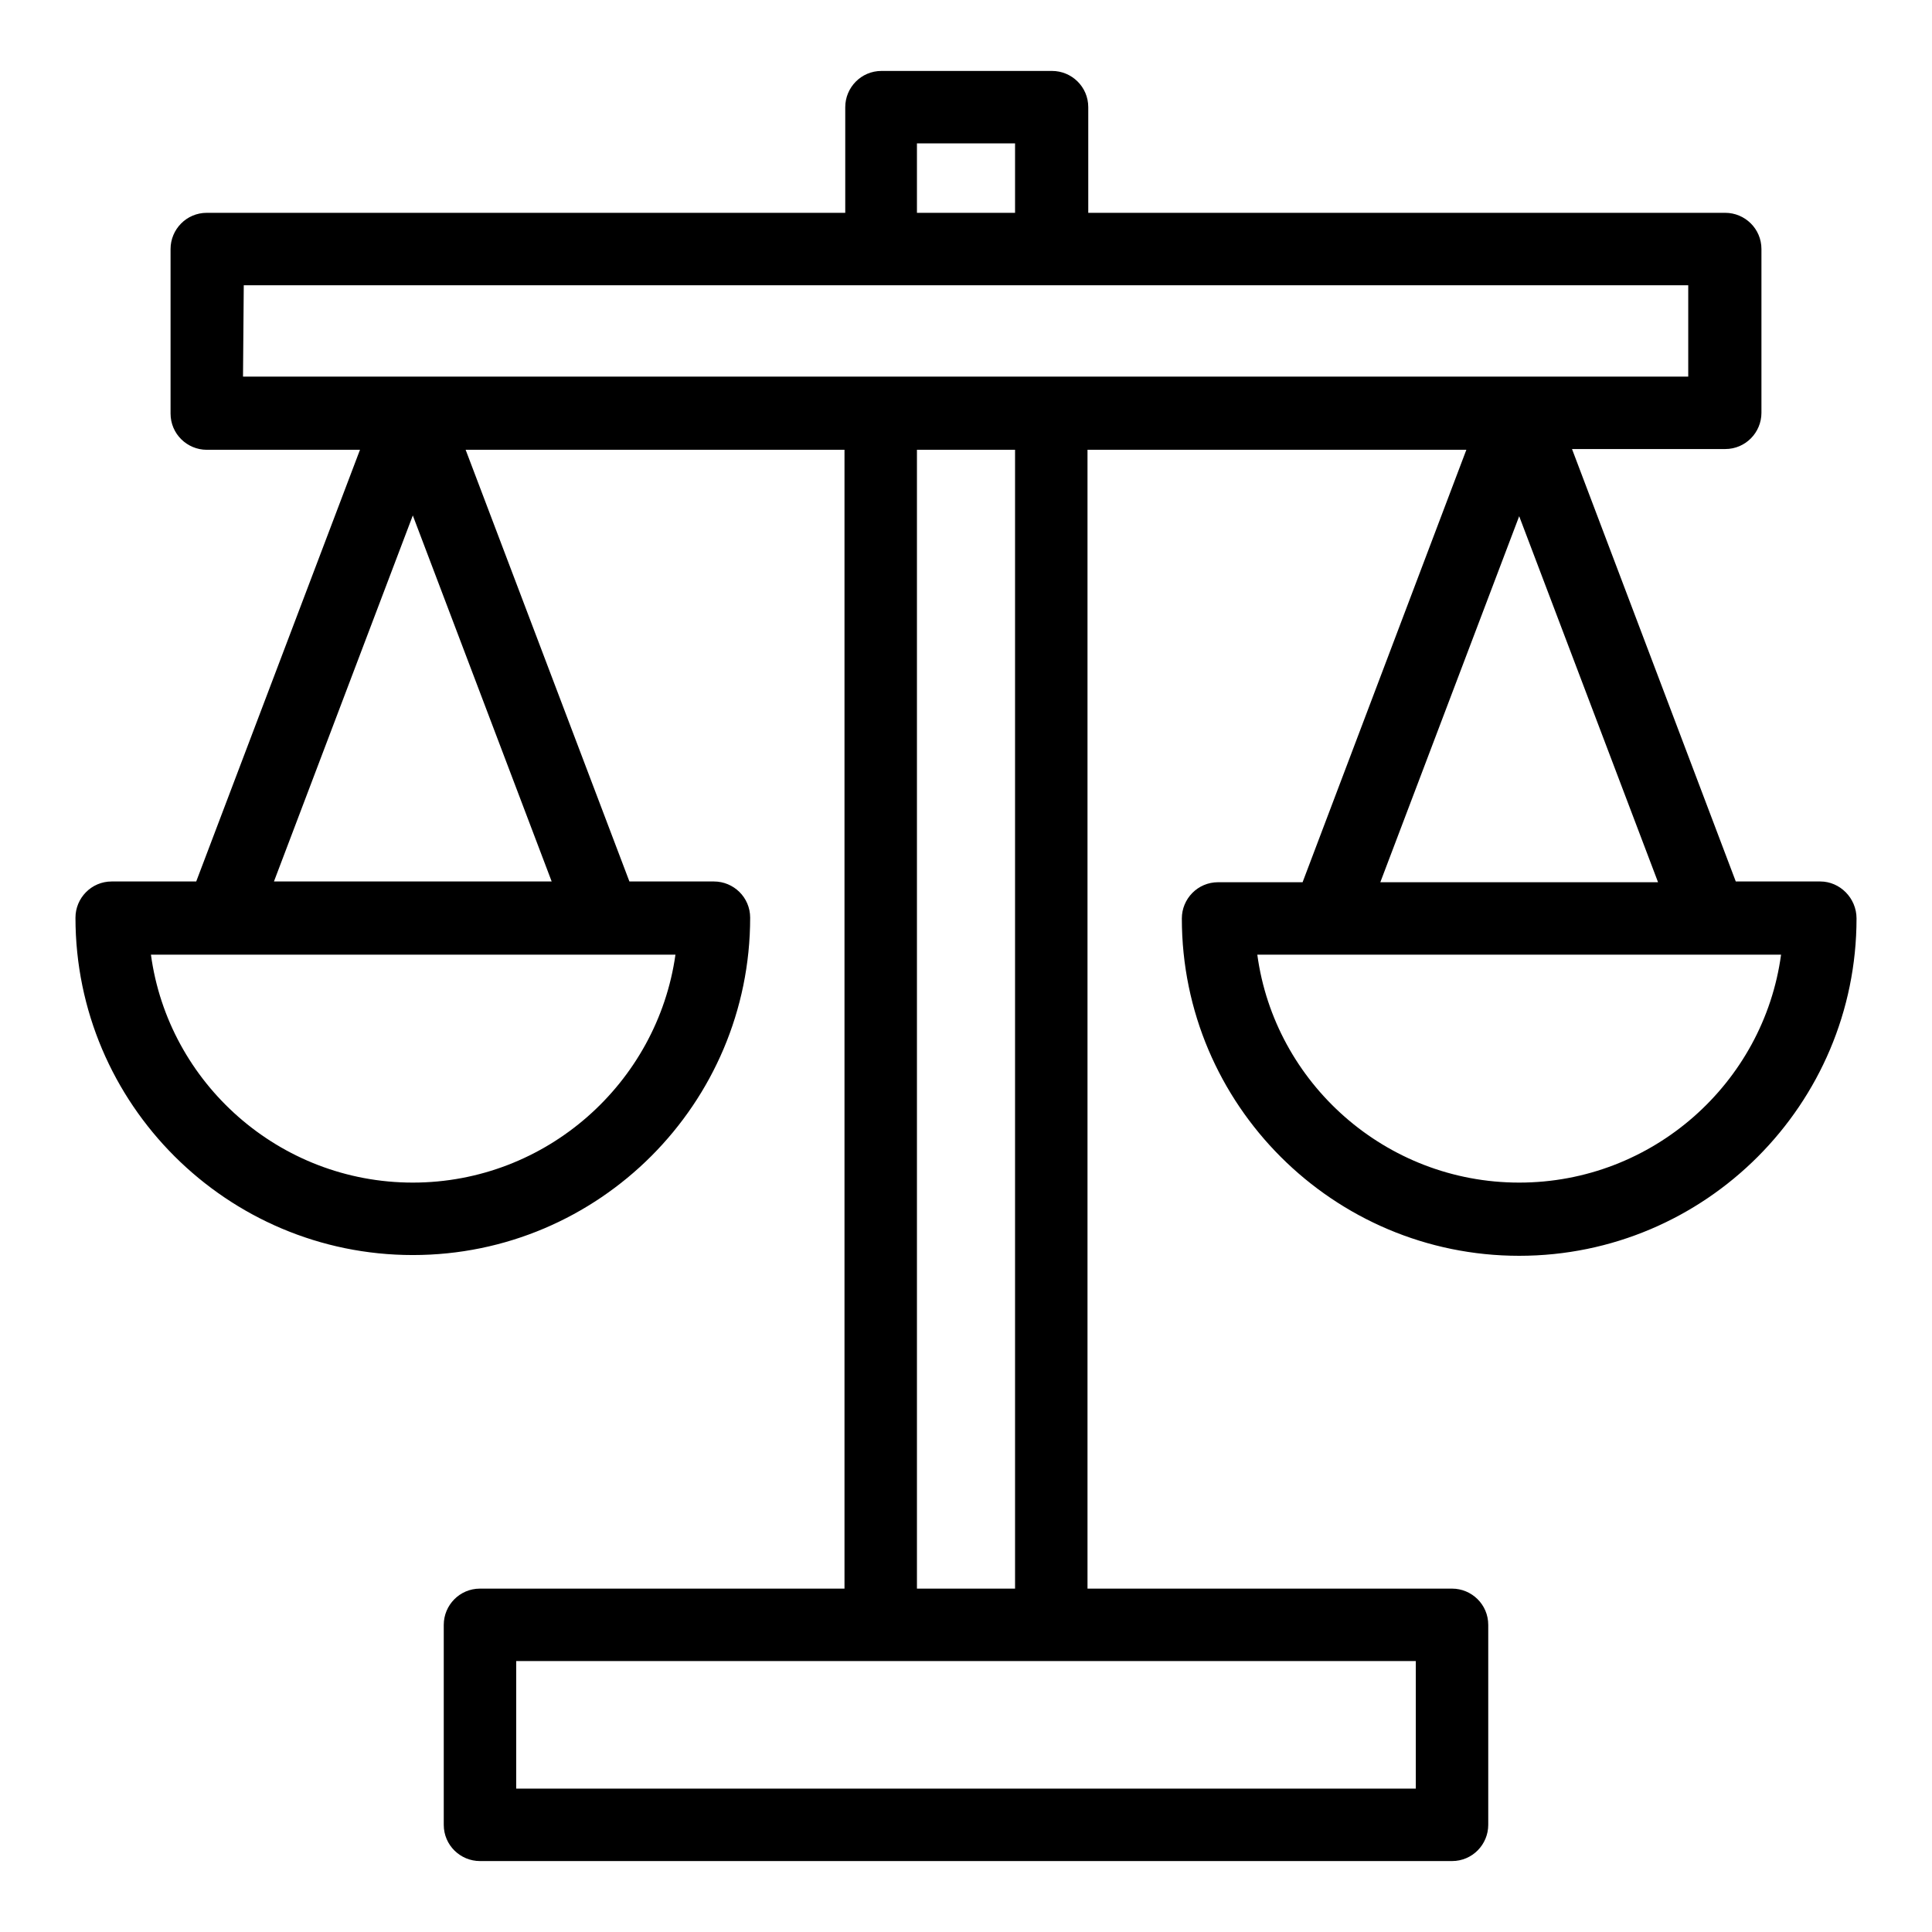
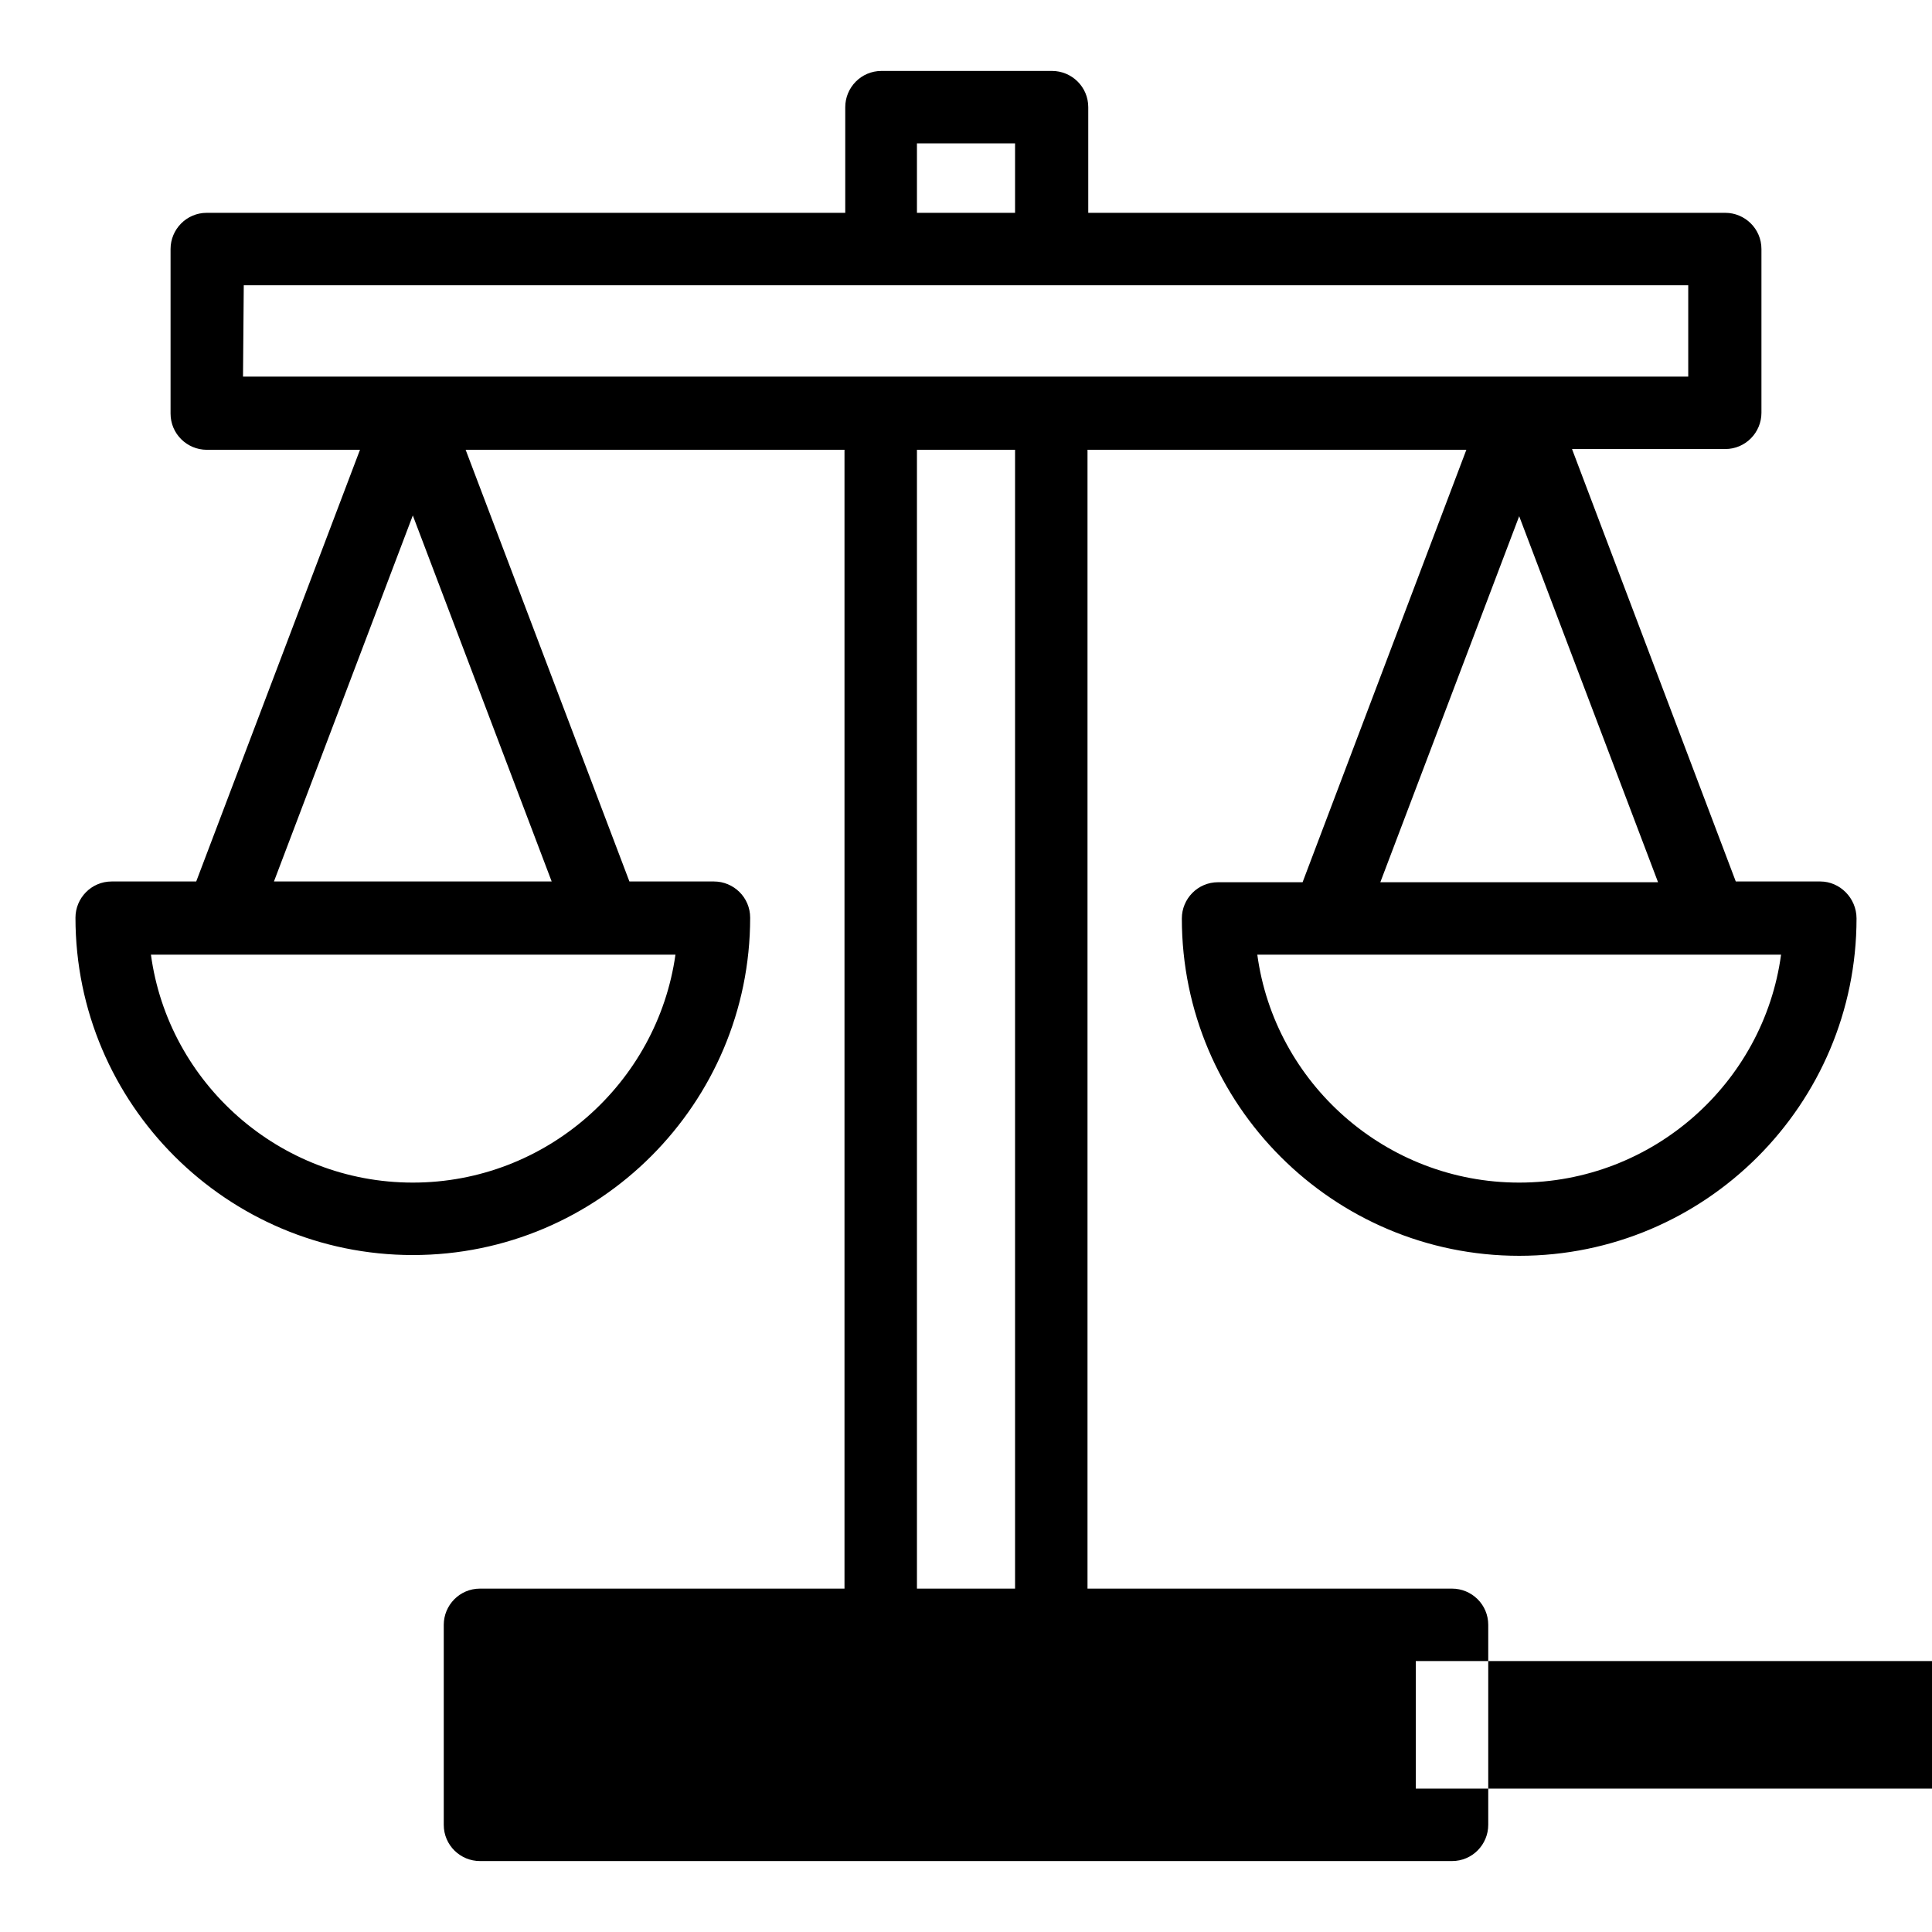
<svg xmlns="http://www.w3.org/2000/svg" version="1.1" x="0px" y="0px" viewBox="0 0 256 256" enable-background="new 0 0 256 256" xml:space="preserve">
  <g>
-     <path fill="#000000" d="M201.3,156.7c-17.7,0-32.4-13.2-34.7-30.2H236C233.7,143.5,219,156.7,201.3,156.7z M201.3,68.4l18.4,48.5 h-36.8L201.3,68.4z M134.5,210.5h-13V59.6h13V210.5z M187.6,237H68.4v-16.9h119.2V237z M32.3,37.8h84.4c0,0,0,0,0,0c0,0,0,0,0,0 h22.6c0,0,0,0,0,0s0,0,0,0h84.4v12.1H32.2L32.3,37.8L32.3,37.8L32.3,37.8z M121.5,19h13v9.2h-13V19z M36.3,116.8l18.4-48.5 l18.4,48.5H36.3z M54.7,156.7c-17.7,0-32.4-13.2-34.7-30.2h69.5C87.1,143.5,72.4,156.7,54.7,156.7z M241.2,116.8H230l-21.7-57.3 h20.3c2.7,0,4.8-2.2,4.8-4.8V33c0-2.7-2.2-4.8-4.8-4.8h-84.4v-14c0-2.7-2.2-4.8-4.8-4.8l-22.6,0c-2.7,0-4.8,2.2-4.8,4.8v14H27.4 c-2.7,0-4.8,2.2-4.8,4.8v21.8c0,2.7,2.2,4.8,4.8,4.8l20.3,0L26,116.8H14.8c-2.7,0-4.8,2.2-4.8,4.8c0,24.7,20.1,44.7,44.7,44.7 c24.7,0,44.7-20.1,44.7-44.7c0-2.7-2.2-4.8-4.8-4.8H83.4L61.7,59.6h50.2v150.9H63.6c-2.7,0-4.8,2.2-4.8,4.8v26.5 c0,2.7,2.2,4.8,4.8,4.8h128.8c2.7,0,4.8-2.2,4.8-4.8l0-26.5c0-2.7-2.2-4.8-4.8-4.8h-48.3V59.6h50.2l-21.7,57.3h-11.2 c-2.7,0-4.8,2.2-4.8,4.8c0,24.7,20.1,44.7,44.7,44.7c24.7,0,44.7-20.1,44.7-44.7C246,119,243.8,116.8,241.2,116.8L241.2,116.8z" />
+     <path fill="#000000" d="M201.3,156.7c-17.7,0-32.4-13.2-34.7-30.2H236C233.7,143.5,219,156.7,201.3,156.7z M201.3,68.4l18.4,48.5 h-36.8L201.3,68.4z M134.5,210.5h-13V59.6h13V210.5z M187.6,237v-16.9h119.2V237z M32.3,37.8h84.4c0,0,0,0,0,0c0,0,0,0,0,0 h22.6c0,0,0,0,0,0s0,0,0,0h84.4v12.1H32.2L32.3,37.8L32.3,37.8L32.3,37.8z M121.5,19h13v9.2h-13V19z M36.3,116.8l18.4-48.5 l18.4,48.5H36.3z M54.7,156.7c-17.7,0-32.4-13.2-34.7-30.2h69.5C87.1,143.5,72.4,156.7,54.7,156.7z M241.2,116.8H230l-21.7-57.3 h20.3c2.7,0,4.8-2.2,4.8-4.8V33c0-2.7-2.2-4.8-4.8-4.8h-84.4v-14c0-2.7-2.2-4.8-4.8-4.8l-22.6,0c-2.7,0-4.8,2.2-4.8,4.8v14H27.4 c-2.7,0-4.8,2.2-4.8,4.8v21.8c0,2.7,2.2,4.8,4.8,4.8l20.3,0L26,116.8H14.8c-2.7,0-4.8,2.2-4.8,4.8c0,24.7,20.1,44.7,44.7,44.7 c24.7,0,44.7-20.1,44.7-44.7c0-2.7-2.2-4.8-4.8-4.8H83.4L61.7,59.6h50.2v150.9H63.6c-2.7,0-4.8,2.2-4.8,4.8v26.5 c0,2.7,2.2,4.8,4.8,4.8h128.8c2.7,0,4.8-2.2,4.8-4.8l0-26.5c0-2.7-2.2-4.8-4.8-4.8h-48.3V59.6h50.2l-21.7,57.3h-11.2 c-2.7,0-4.8,2.2-4.8,4.8c0,24.7,20.1,44.7,44.7,44.7c24.7,0,44.7-20.1,44.7-44.7C246,119,243.8,116.8,241.2,116.8L241.2,116.8z" />
  </g>
</svg>